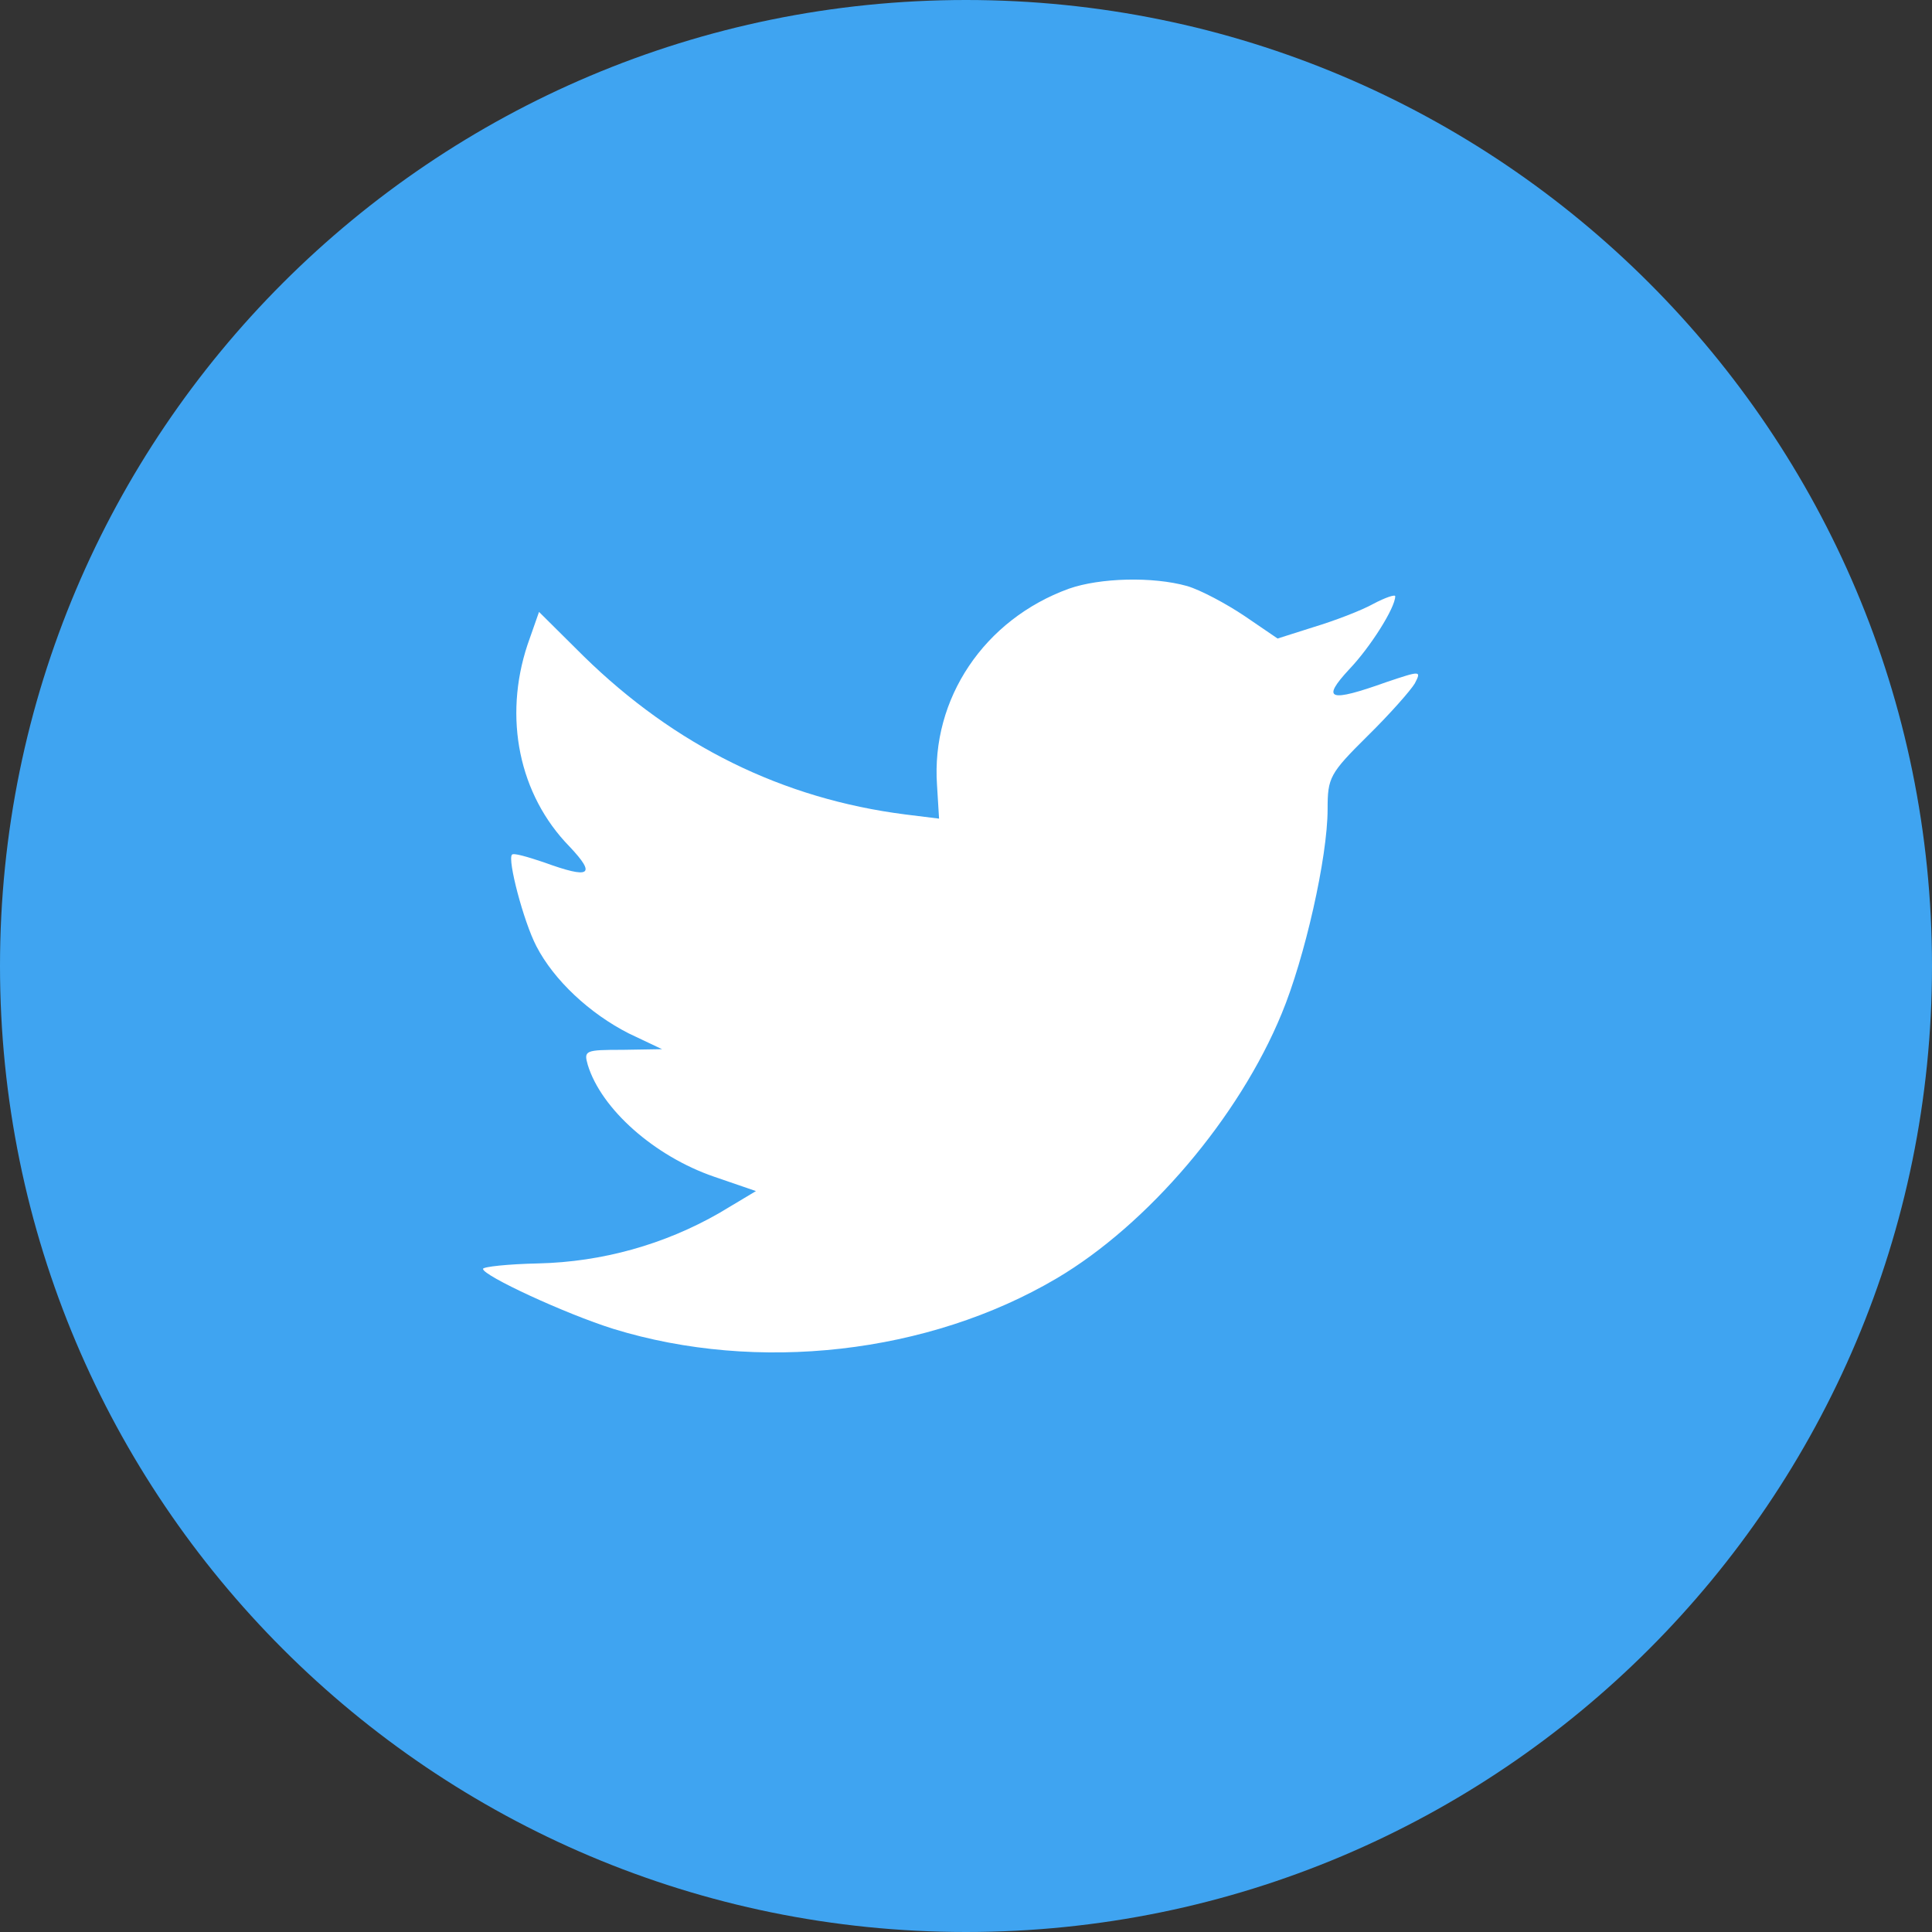
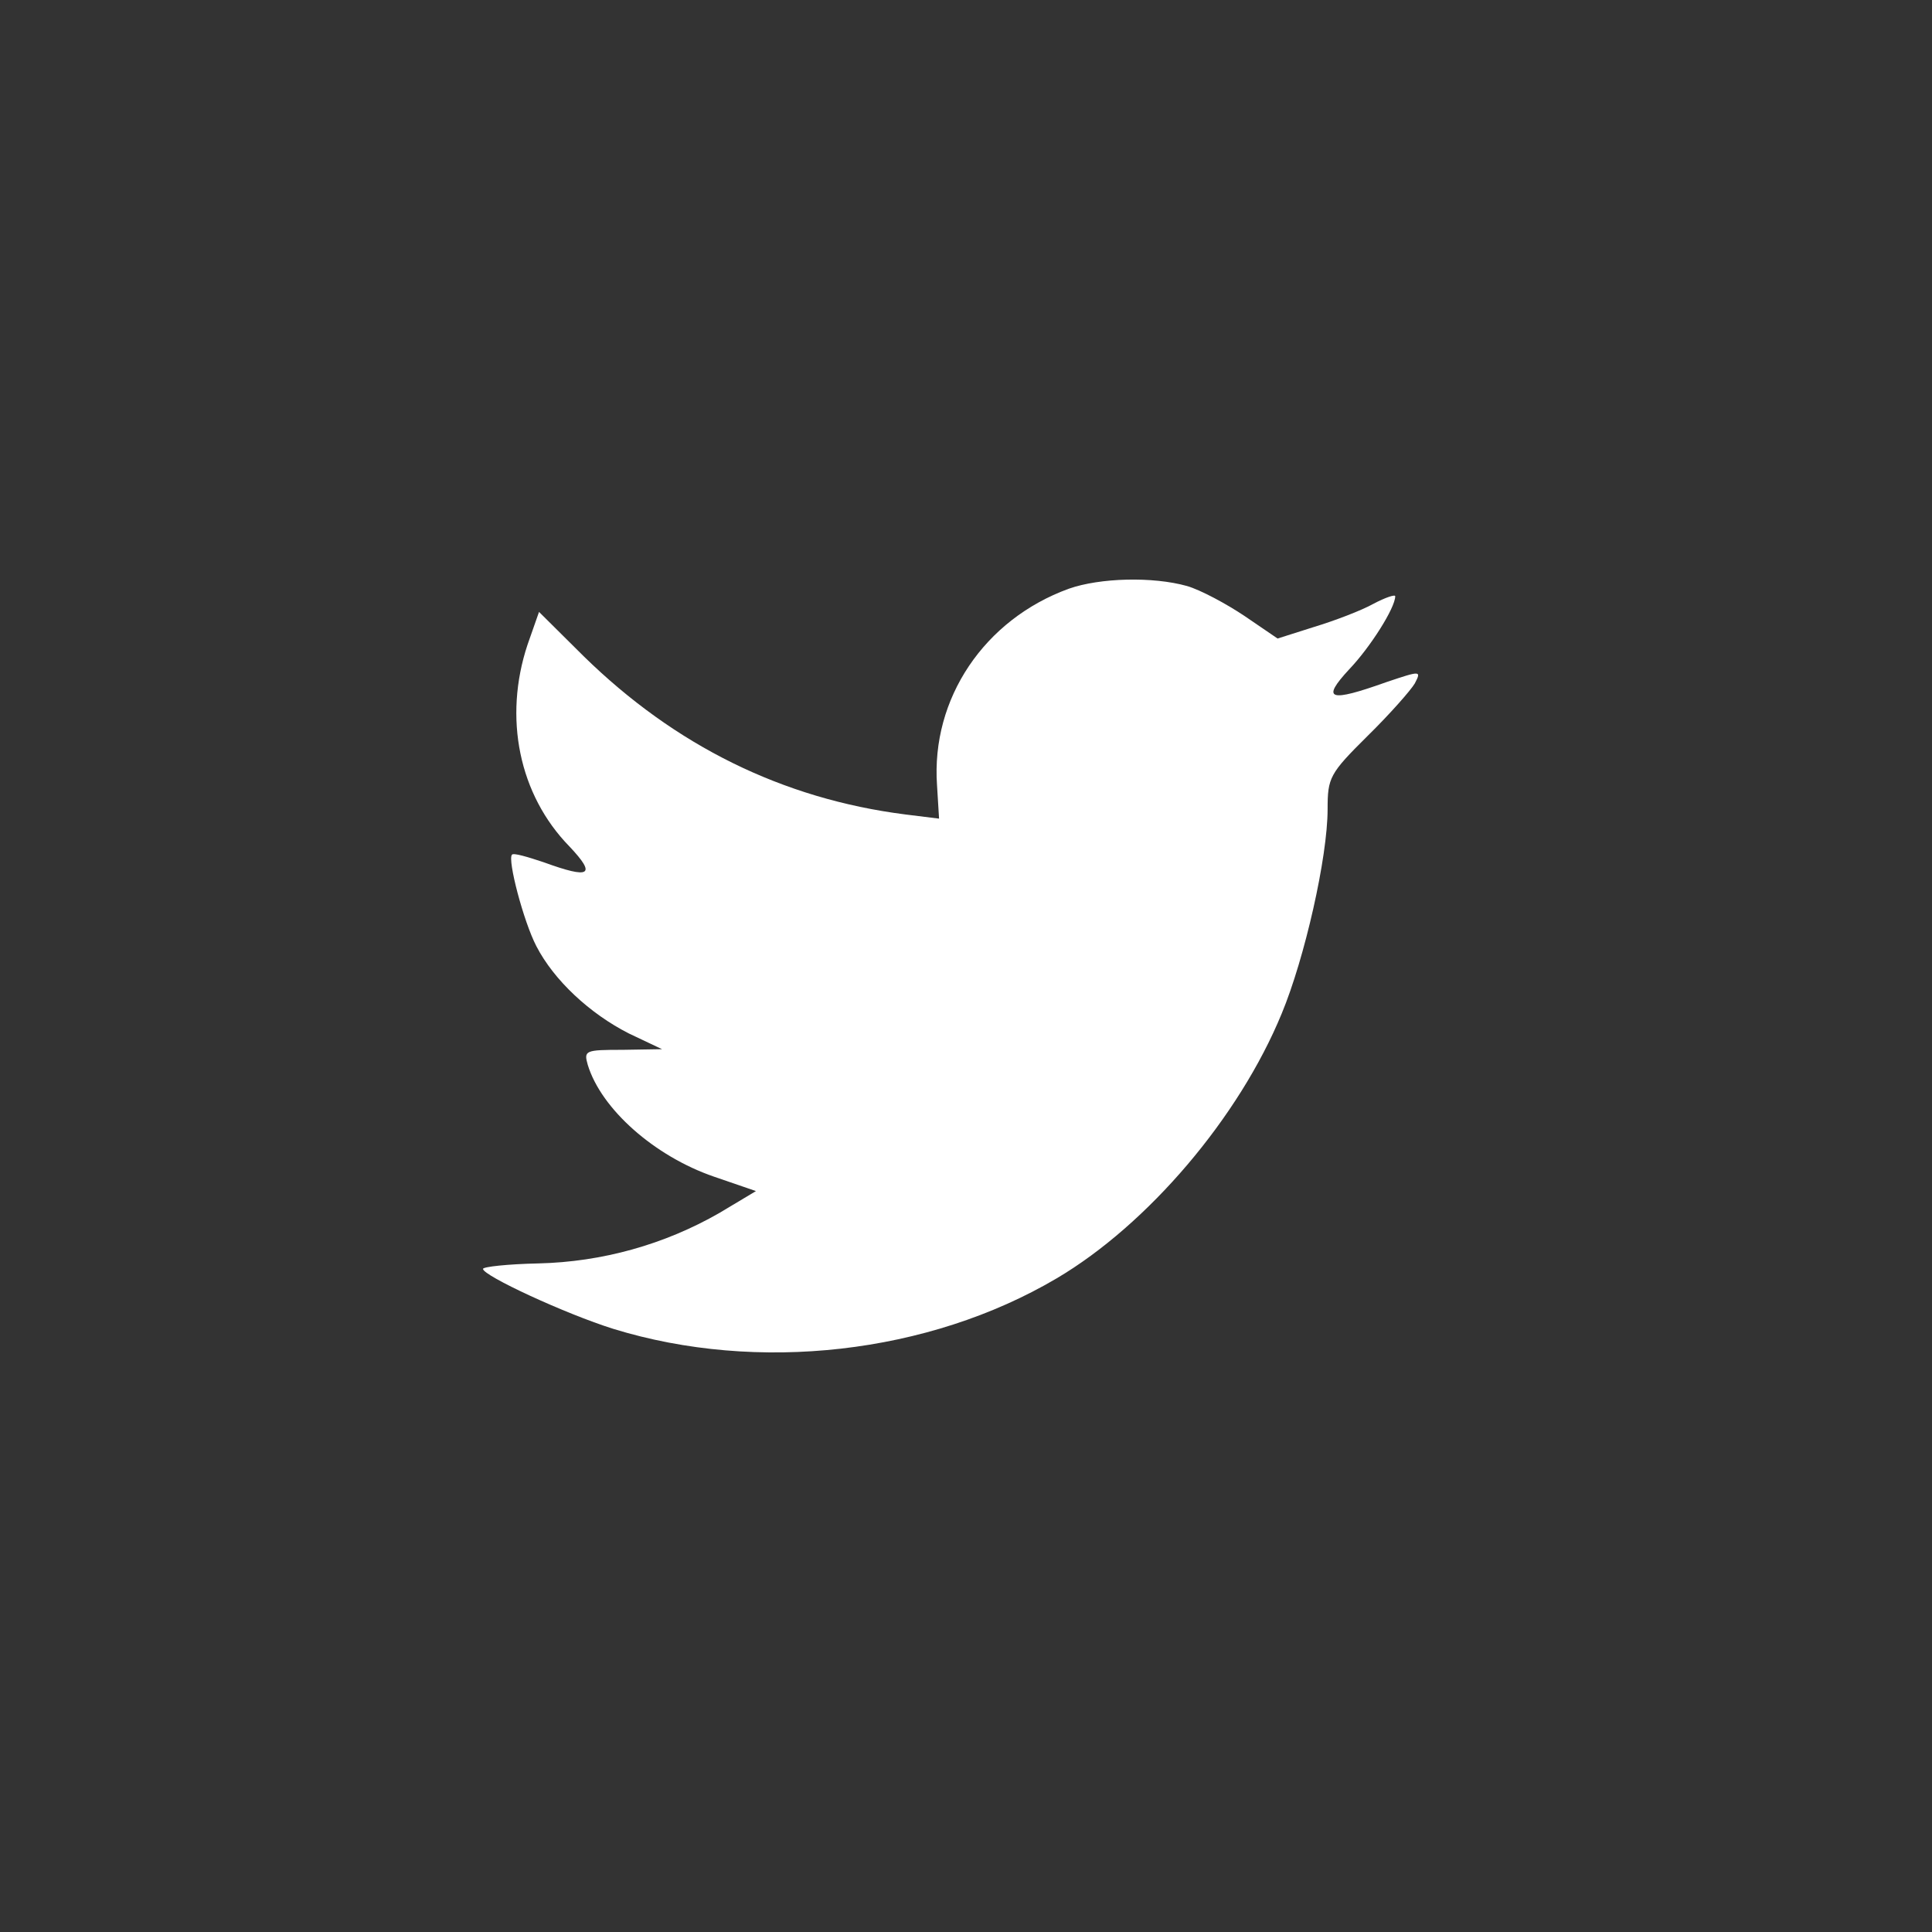
<svg xmlns="http://www.w3.org/2000/svg" width="18" height="18" viewBox="0 0 18 18" fill="none">
  <rect x="0" y="0" width="18" height="18" fill="#333333" stroke="none" />
-   <path d="M0 9C0 4.029 4.029 0 9 0C13.971 0 18 4.029 18 9C18 13.971 13.971 18 9 18C4.029 18 0 13.971 0 9Z" fill="#3FA4F1" />
  <path d="M8.73 7.315L8.749 7.627L8.434 7.588C7.289 7.442 6.288 6.946 5.438 6.114L5.022 5.701L4.915 6.006C4.689 6.686 4.834 7.404 5.306 7.887C5.558 8.154 5.501 8.192 5.067 8.034C4.915 7.983 4.783 7.944 4.77 7.963C4.726 8.008 4.878 8.586 4.997 8.815C5.161 9.133 5.495 9.444 5.86 9.629L6.168 9.775L5.803 9.781C5.451 9.781 5.438 9.787 5.476 9.921C5.602 10.334 6.099 10.773 6.653 10.963L7.043 11.097L6.704 11.3C6.189 11.596 5.609 11.757 5.016 11.771C4.733 11.777 4.5 11.802 4.5 11.822C4.5 11.885 5.268 12.241 5.715 12.381C7.056 12.794 8.649 12.616 9.845 11.91C10.695 11.408 11.544 10.41 11.941 9.444C12.155 8.929 12.369 7.989 12.369 7.538C12.369 7.245 12.388 7.207 12.74 6.858C12.948 6.654 13.143 6.432 13.181 6.368C13.244 6.247 13.238 6.247 12.917 6.355C12.382 6.546 12.306 6.521 12.571 6.235C12.766 6.031 12.999 5.663 12.999 5.555C12.999 5.536 12.904 5.568 12.797 5.625C12.684 5.688 12.432 5.784 12.243 5.841L11.903 5.949L11.595 5.739C11.425 5.625 11.186 5.497 11.06 5.46C10.739 5.37 10.248 5.383 9.958 5.485C9.171 5.771 8.674 6.508 8.73 7.315V7.315Z" fill="white" />
</svg>